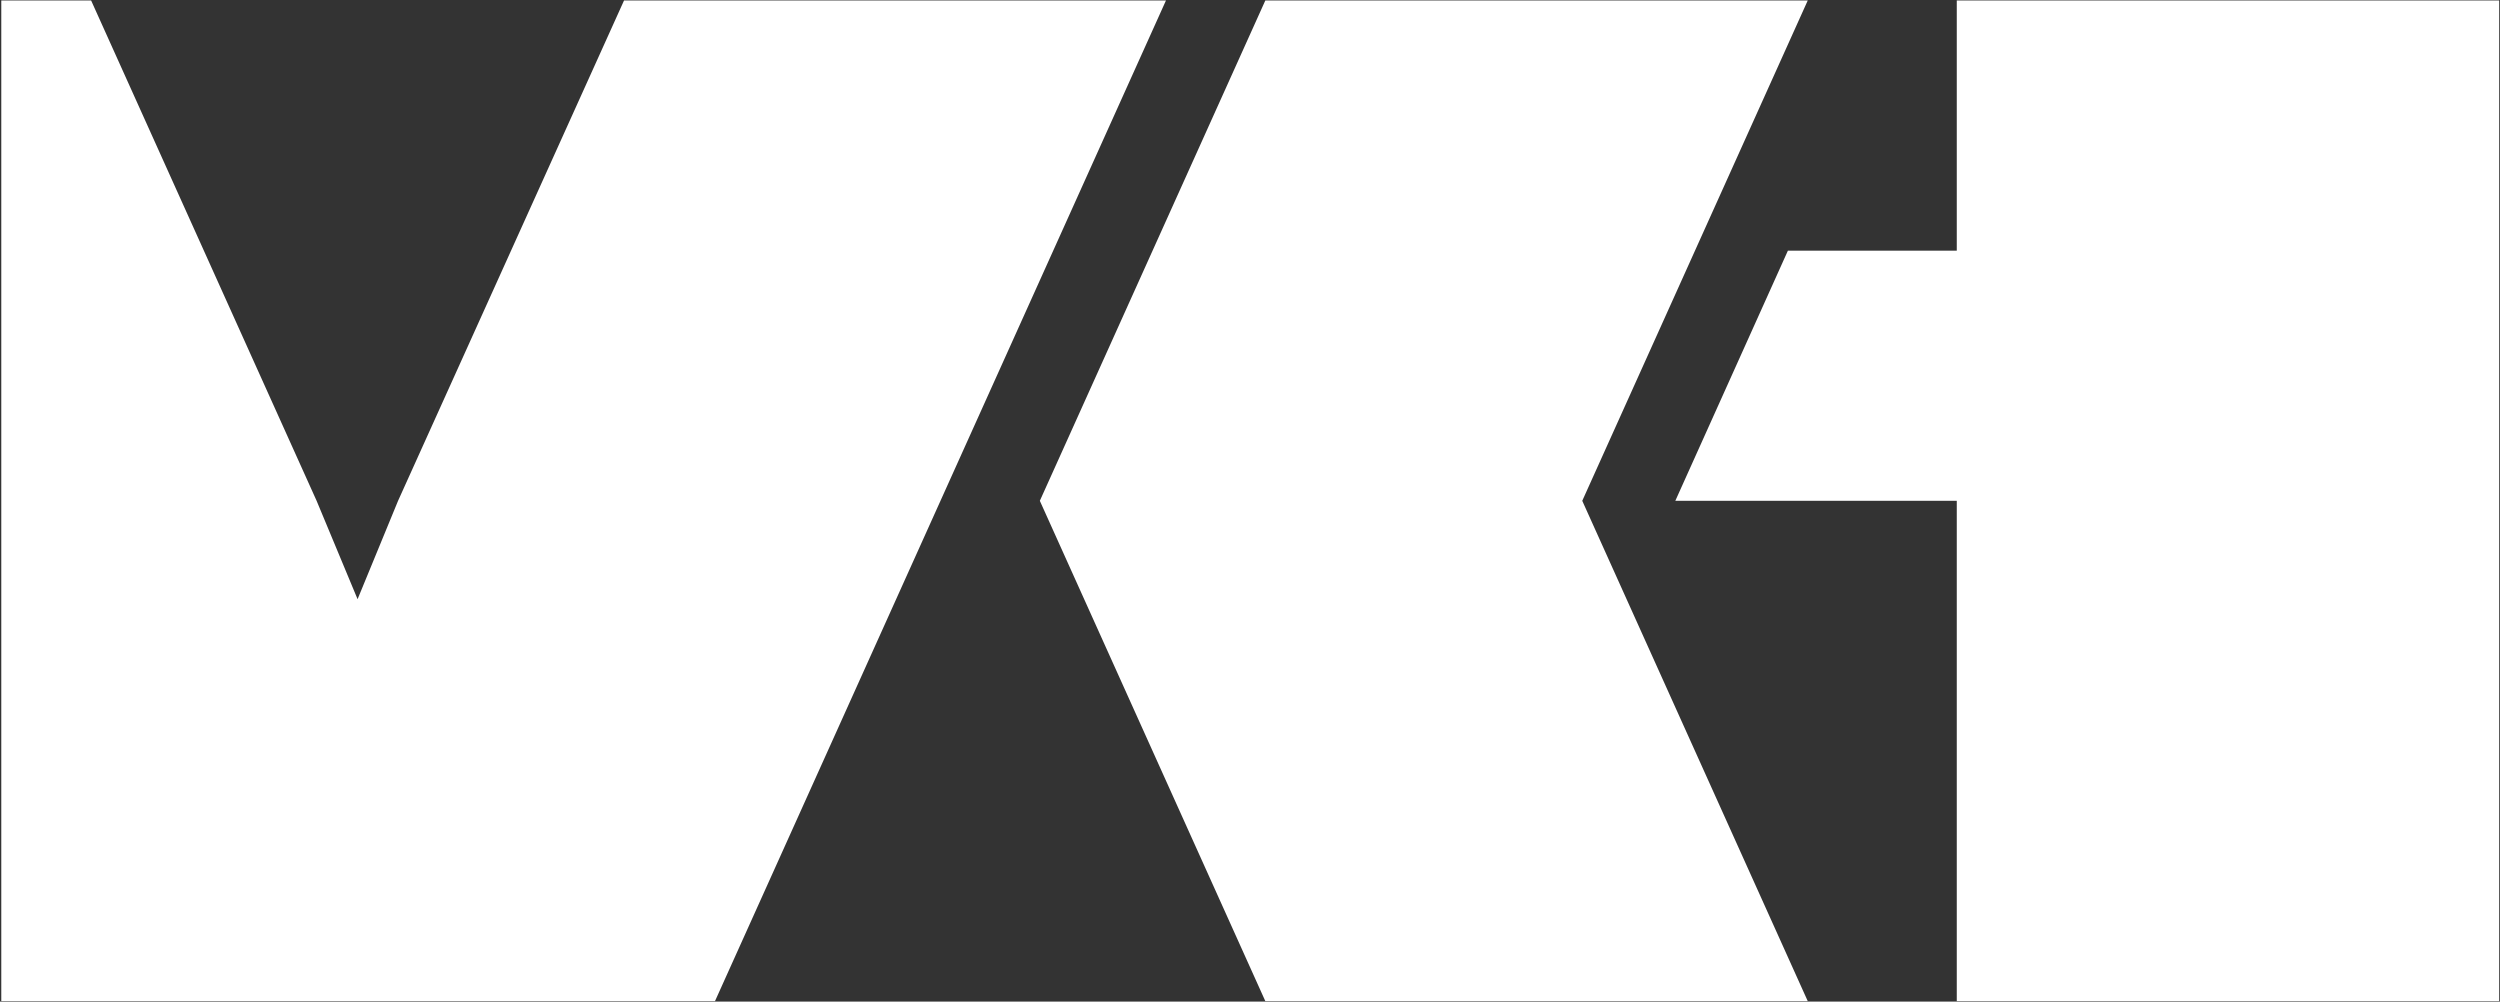
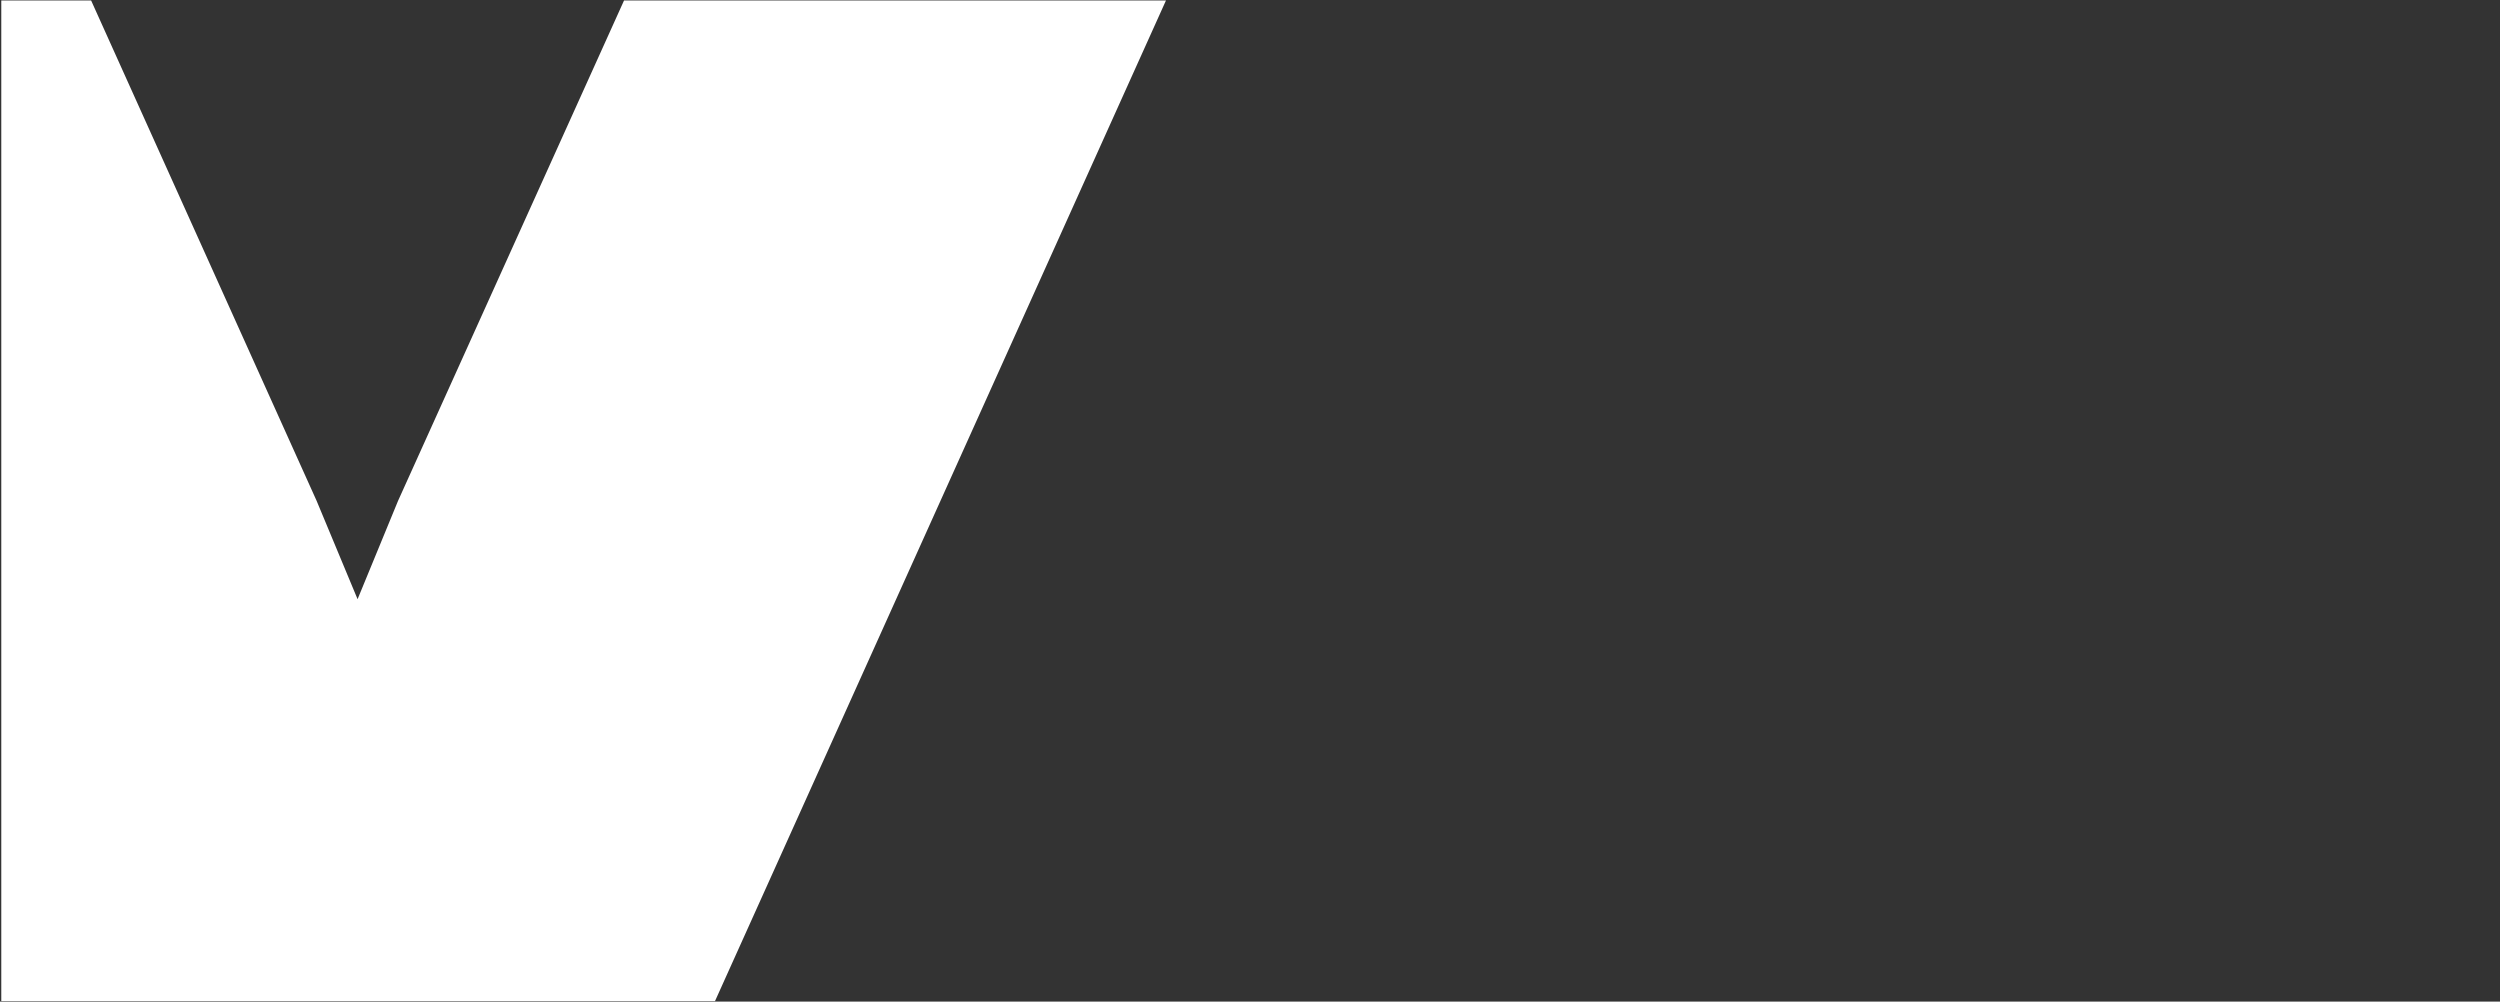
<svg xmlns="http://www.w3.org/2000/svg" version="1.2" viewBox="0 0 1550 621" width="1550" height="621">
  <rect x="0" y="0" width="1550" height="621" fill="#333333" stroke="none" />
  <title>3151</title>
  <style>
		.s0 { fill: #ffffff } 
	</style>
  <path id="path1" class="s0" d="m386.9 0.3l-140.1 310.2-25.1 61-25.4-61-139.8-310.2h-55.7v310.2 310.2h442.5l139.8-310.2 139.8-310.2z" />
-   <path id="path2" class="s0" d="m1213.2 0.3v155.1h-104.7l-69.8 155.1h174.5v310.2h336.3v-310.2-310.2z" />
-   <path id="path3" fill-rule="evenodd" class="s0" d="m1120.8 0.3l-139.8 310.2 139.8 310.2h-336.3l-139.8-310.2 139.8-310.2z" />
</svg>